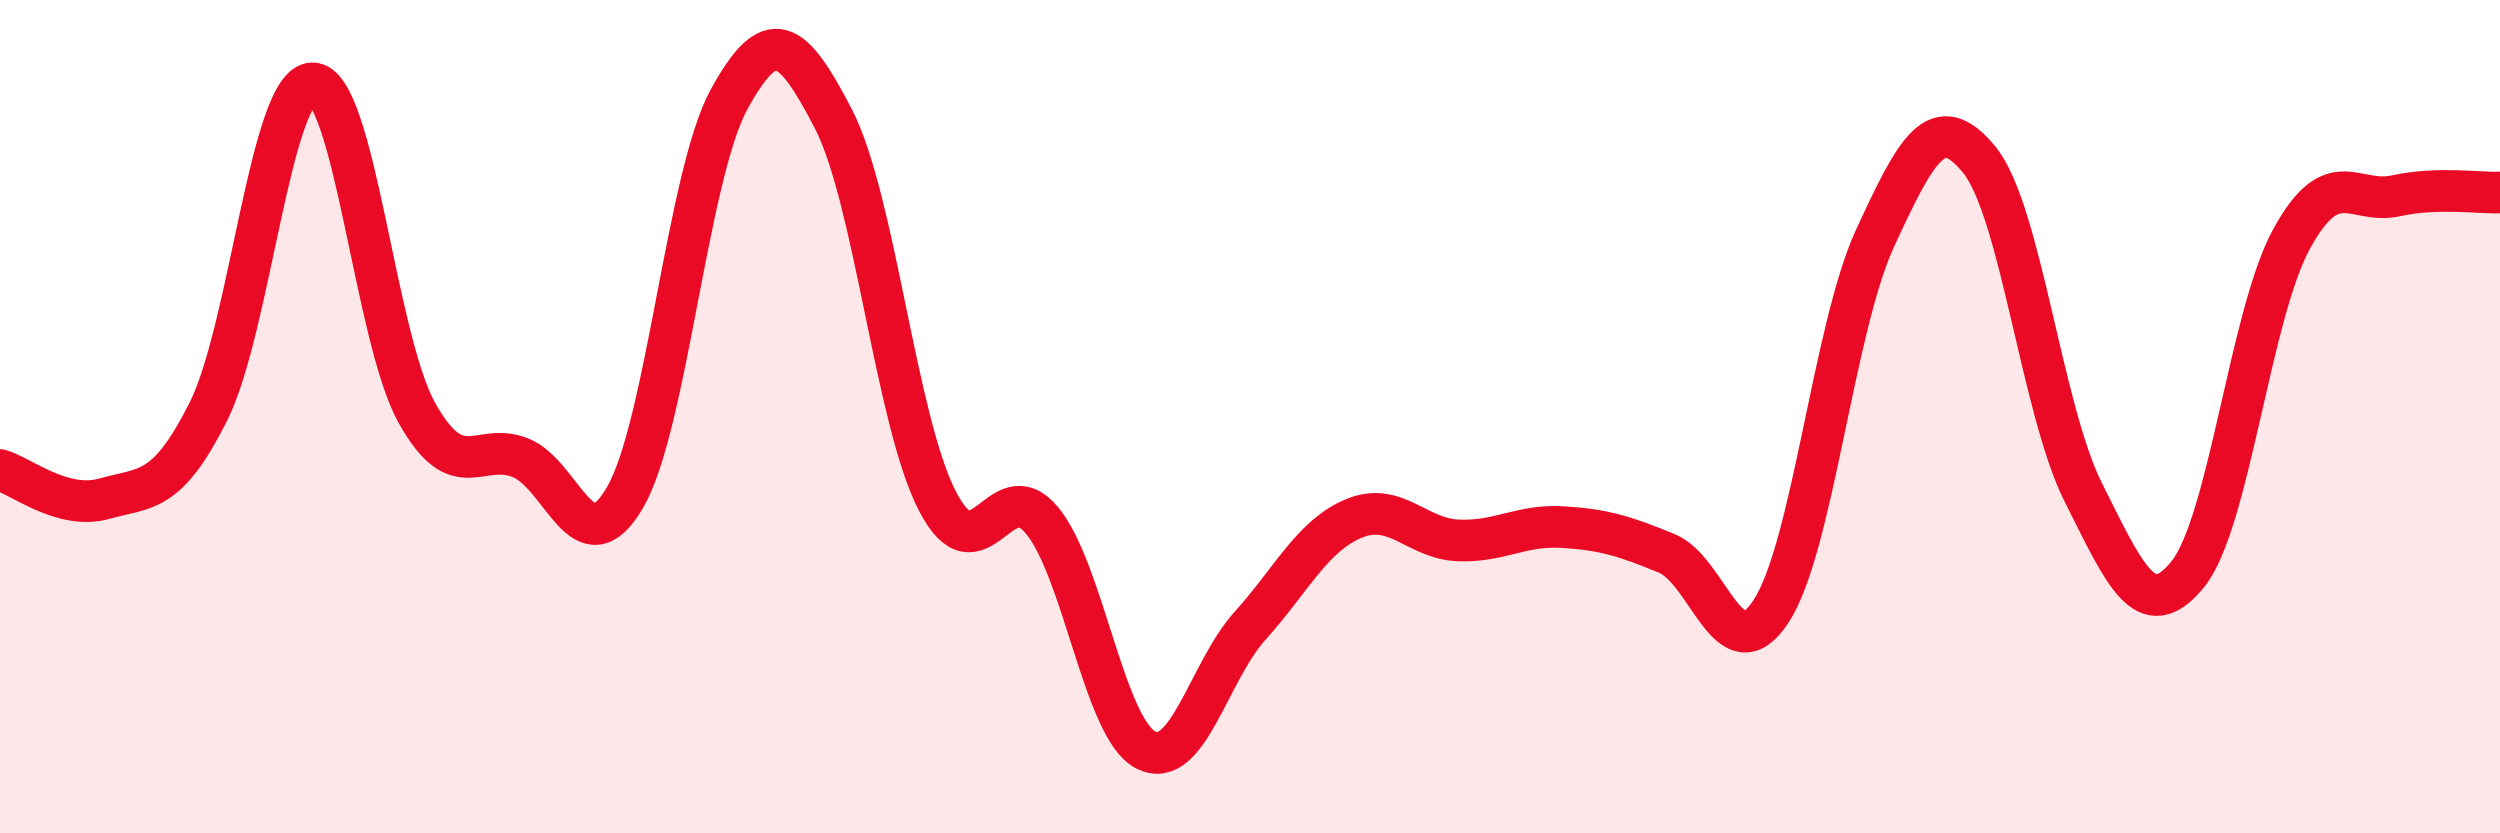
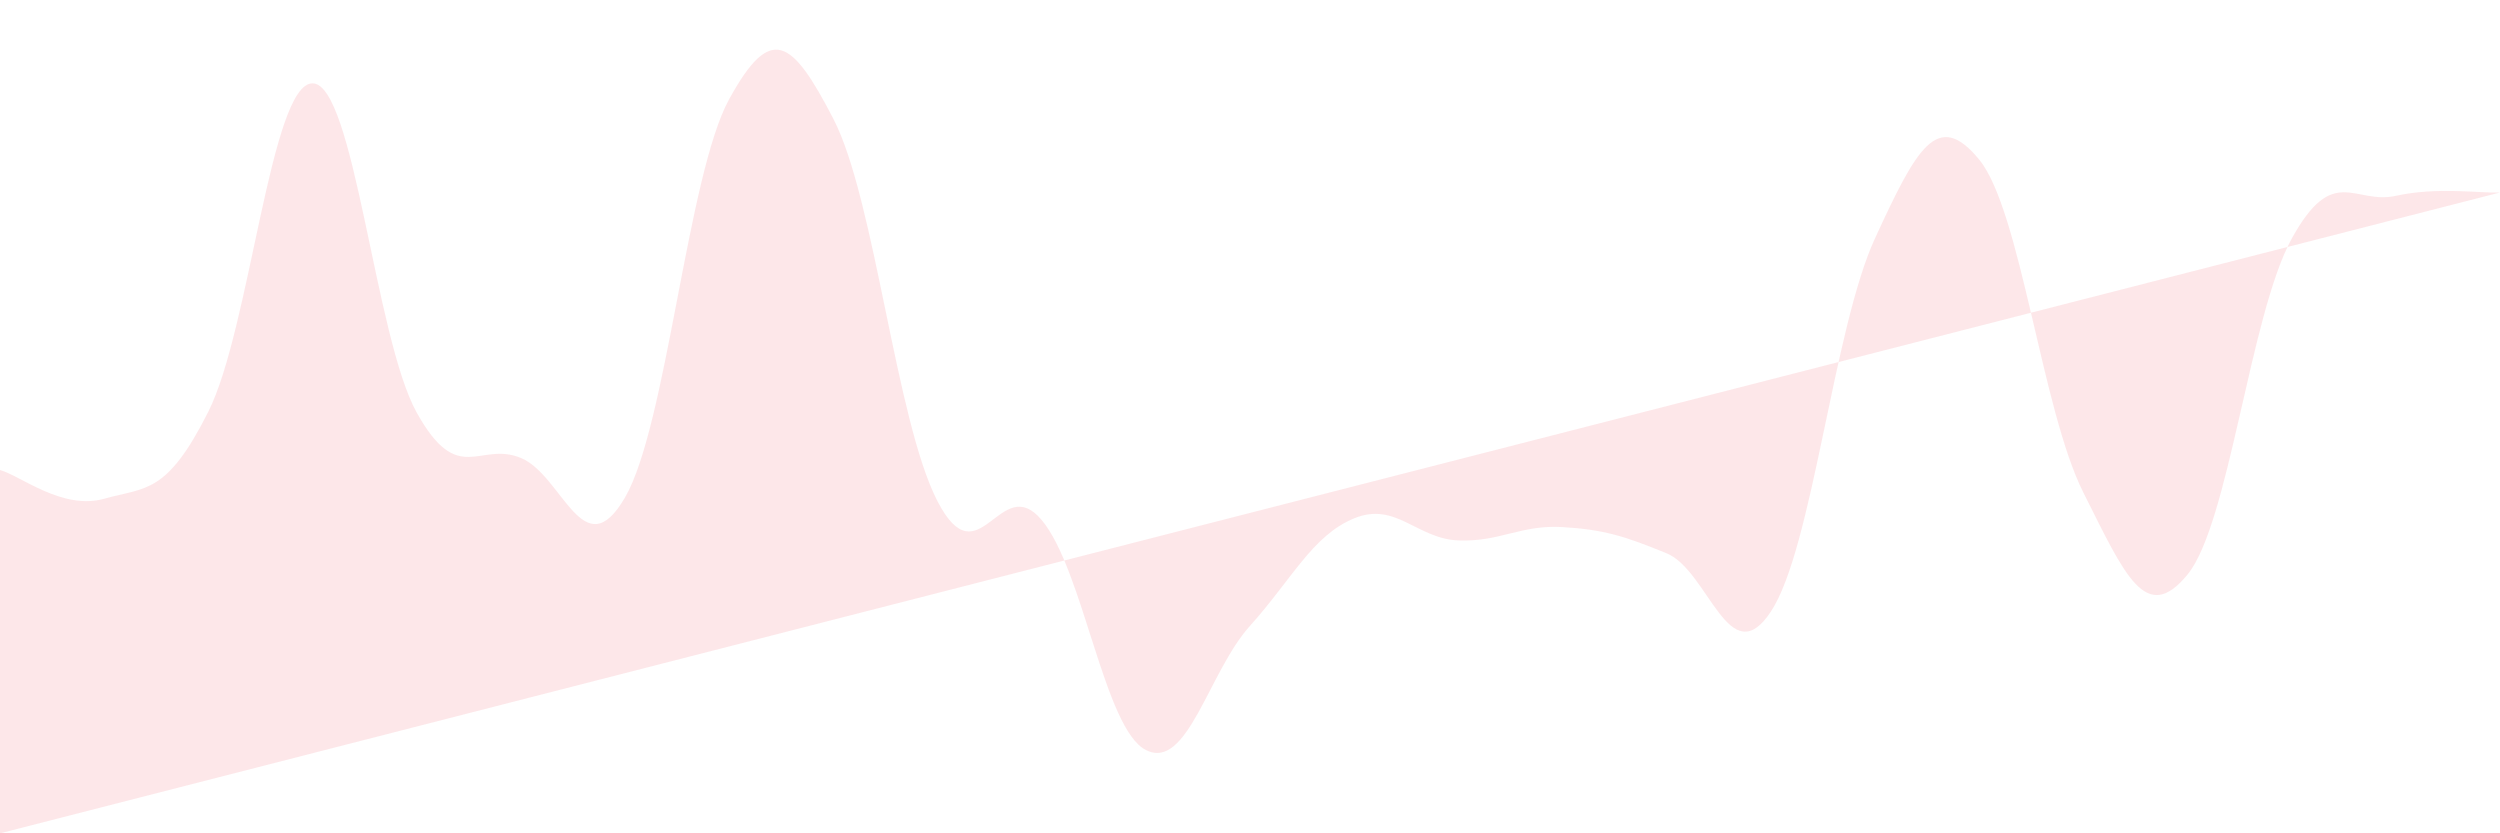
<svg xmlns="http://www.w3.org/2000/svg" width="60" height="20" viewBox="0 0 60 20">
-   <path d="M 0,11.28 C 0.5,11.42 1.5,12.25 2.5,11.97 C 3.5,11.69 4,11.87 5,9.88 C 6,7.89 6.5,2 7.5,2 C 8.5,2 9,8.1 10,9.9 C 11,11.7 11.5,10.58 12.5,10.99 C 13.5,11.4 14,13.66 15,11.94 C 16,10.22 16.5,4.2 17.5,2.38 C 18.5,0.56 19,0.92 20,2.85 C 21,4.78 21.5,10.1 22.5,12.03 C 23.5,13.96 24,11.29 25,12.48 C 26,13.67 26.5,17.49 27.5,18 C 28.5,18.51 29,16.13 30,15.02 C 31,13.91 31.5,12.85 32.5,12.44 C 33.5,12.03 34,12.93 35,12.97 C 36,13.01 36.5,12.59 37.5,12.65 C 38.5,12.71 39,12.87 40,13.28 C 41,13.69 41.5,16.19 42.5,14.68 C 43.5,13.17 44,7.89 45,5.72 C 46,3.55 46.5,2.61 47.5,3.83 C 48.5,5.05 49,9.83 50,11.82 C 51,13.81 51.5,15.01 52.5,13.79 C 53.5,12.57 54,7.55 55,5.73 C 56,3.91 56.5,4.92 57.5,4.7 C 58.5,4.48 59.5,4.64 60,4.62L60 20L0 20Z" fill="#EB0A25" opacity="0.1" stroke-linecap="round" stroke-linejoin="round" />
-   <path d="M 0,11.28 C 0.5,11.42 1.5,12.25 2.5,11.97 C 3.5,11.69 4,11.87 5,9.88 C 6,7.89 6.5,2 7.5,2 C 8.5,2 9,8.1 10,9.9 C 11,11.7 11.5,10.58 12.5,10.99 C 13.5,11.4 14,13.66 15,11.94 C 16,10.22 16.5,4.2 17.5,2.38 C 18.5,0.56 19,0.92 20,2.85 C 21,4.78 21.5,10.1 22.5,12.03 C 23.5,13.96 24,11.29 25,12.48 C 26,13.67 26.5,17.49 27.5,18 C 28.5,18.51 29,16.13 30,15.02 C 31,13.91 31.5,12.85 32.5,12.44 C 33.5,12.03 34,12.93 35,12.97 C 36,13.01 36.5,12.59 37.5,12.65 C 38.5,12.71 39,12.87 40,13.28 C 41,13.69 41.5,16.19 42.5,14.68 C 43.5,13.17 44,7.89 45,5.72 C 46,3.55 46.5,2.61 47.5,3.83 C 48.5,5.05 49,9.83 50,11.82 C 51,13.81 51.5,15.01 52.5,13.79 C 53.5,12.57 54,7.55 55,5.73 C 56,3.91 56.5,4.92 57.5,4.7 C 58.5,4.48 59.5,4.64 60,4.62" stroke="#EB0A25" stroke-width="1" fill="none" stroke-linecap="round" stroke-linejoin="round" />
+   <path d="M 0,11.28 C 0.5,11.42 1.5,12.25 2.5,11.97 C 3.5,11.69 4,11.87 5,9.88 C 6,7.89 6.5,2 7.5,2 C 8.5,2 9,8.1 10,9.9 C 11,11.7 11.5,10.58 12.5,10.99 C 13.5,11.4 14,13.66 15,11.94 C 16,10.22 16.5,4.2 17.5,2.38 C 18.5,0.56 19,0.92 20,2.85 C 21,4.78 21.5,10.1 22.5,12.03 C 23.5,13.96 24,11.29 25,12.48 C 26,13.67 26.5,17.49 27.5,18 C 28.5,18.51 29,16.13 30,15.02 C 31,13.91 31.5,12.85 32.5,12.44 C 33.5,12.03 34,12.93 35,12.97 C 36,13.01 36.5,12.59 37.5,12.65 C 38.5,12.71 39,12.87 40,13.28 C 41,13.69 41.5,16.19 42.5,14.68 C 43.5,13.17 44,7.89 45,5.72 C 46,3.55 46.5,2.61 47.5,3.83 C 48.5,5.05 49,9.83 50,11.82 C 51,13.81 51.5,15.01 52.5,13.79 C 53.5,12.57 54,7.55 55,5.73 C 56,3.91 56.5,4.92 57.5,4.7 C 58.5,4.48 59.5,4.64 60,4.62L0 20Z" fill="#EB0A25" opacity="0.1" stroke-linecap="round" stroke-linejoin="round" />
</svg>